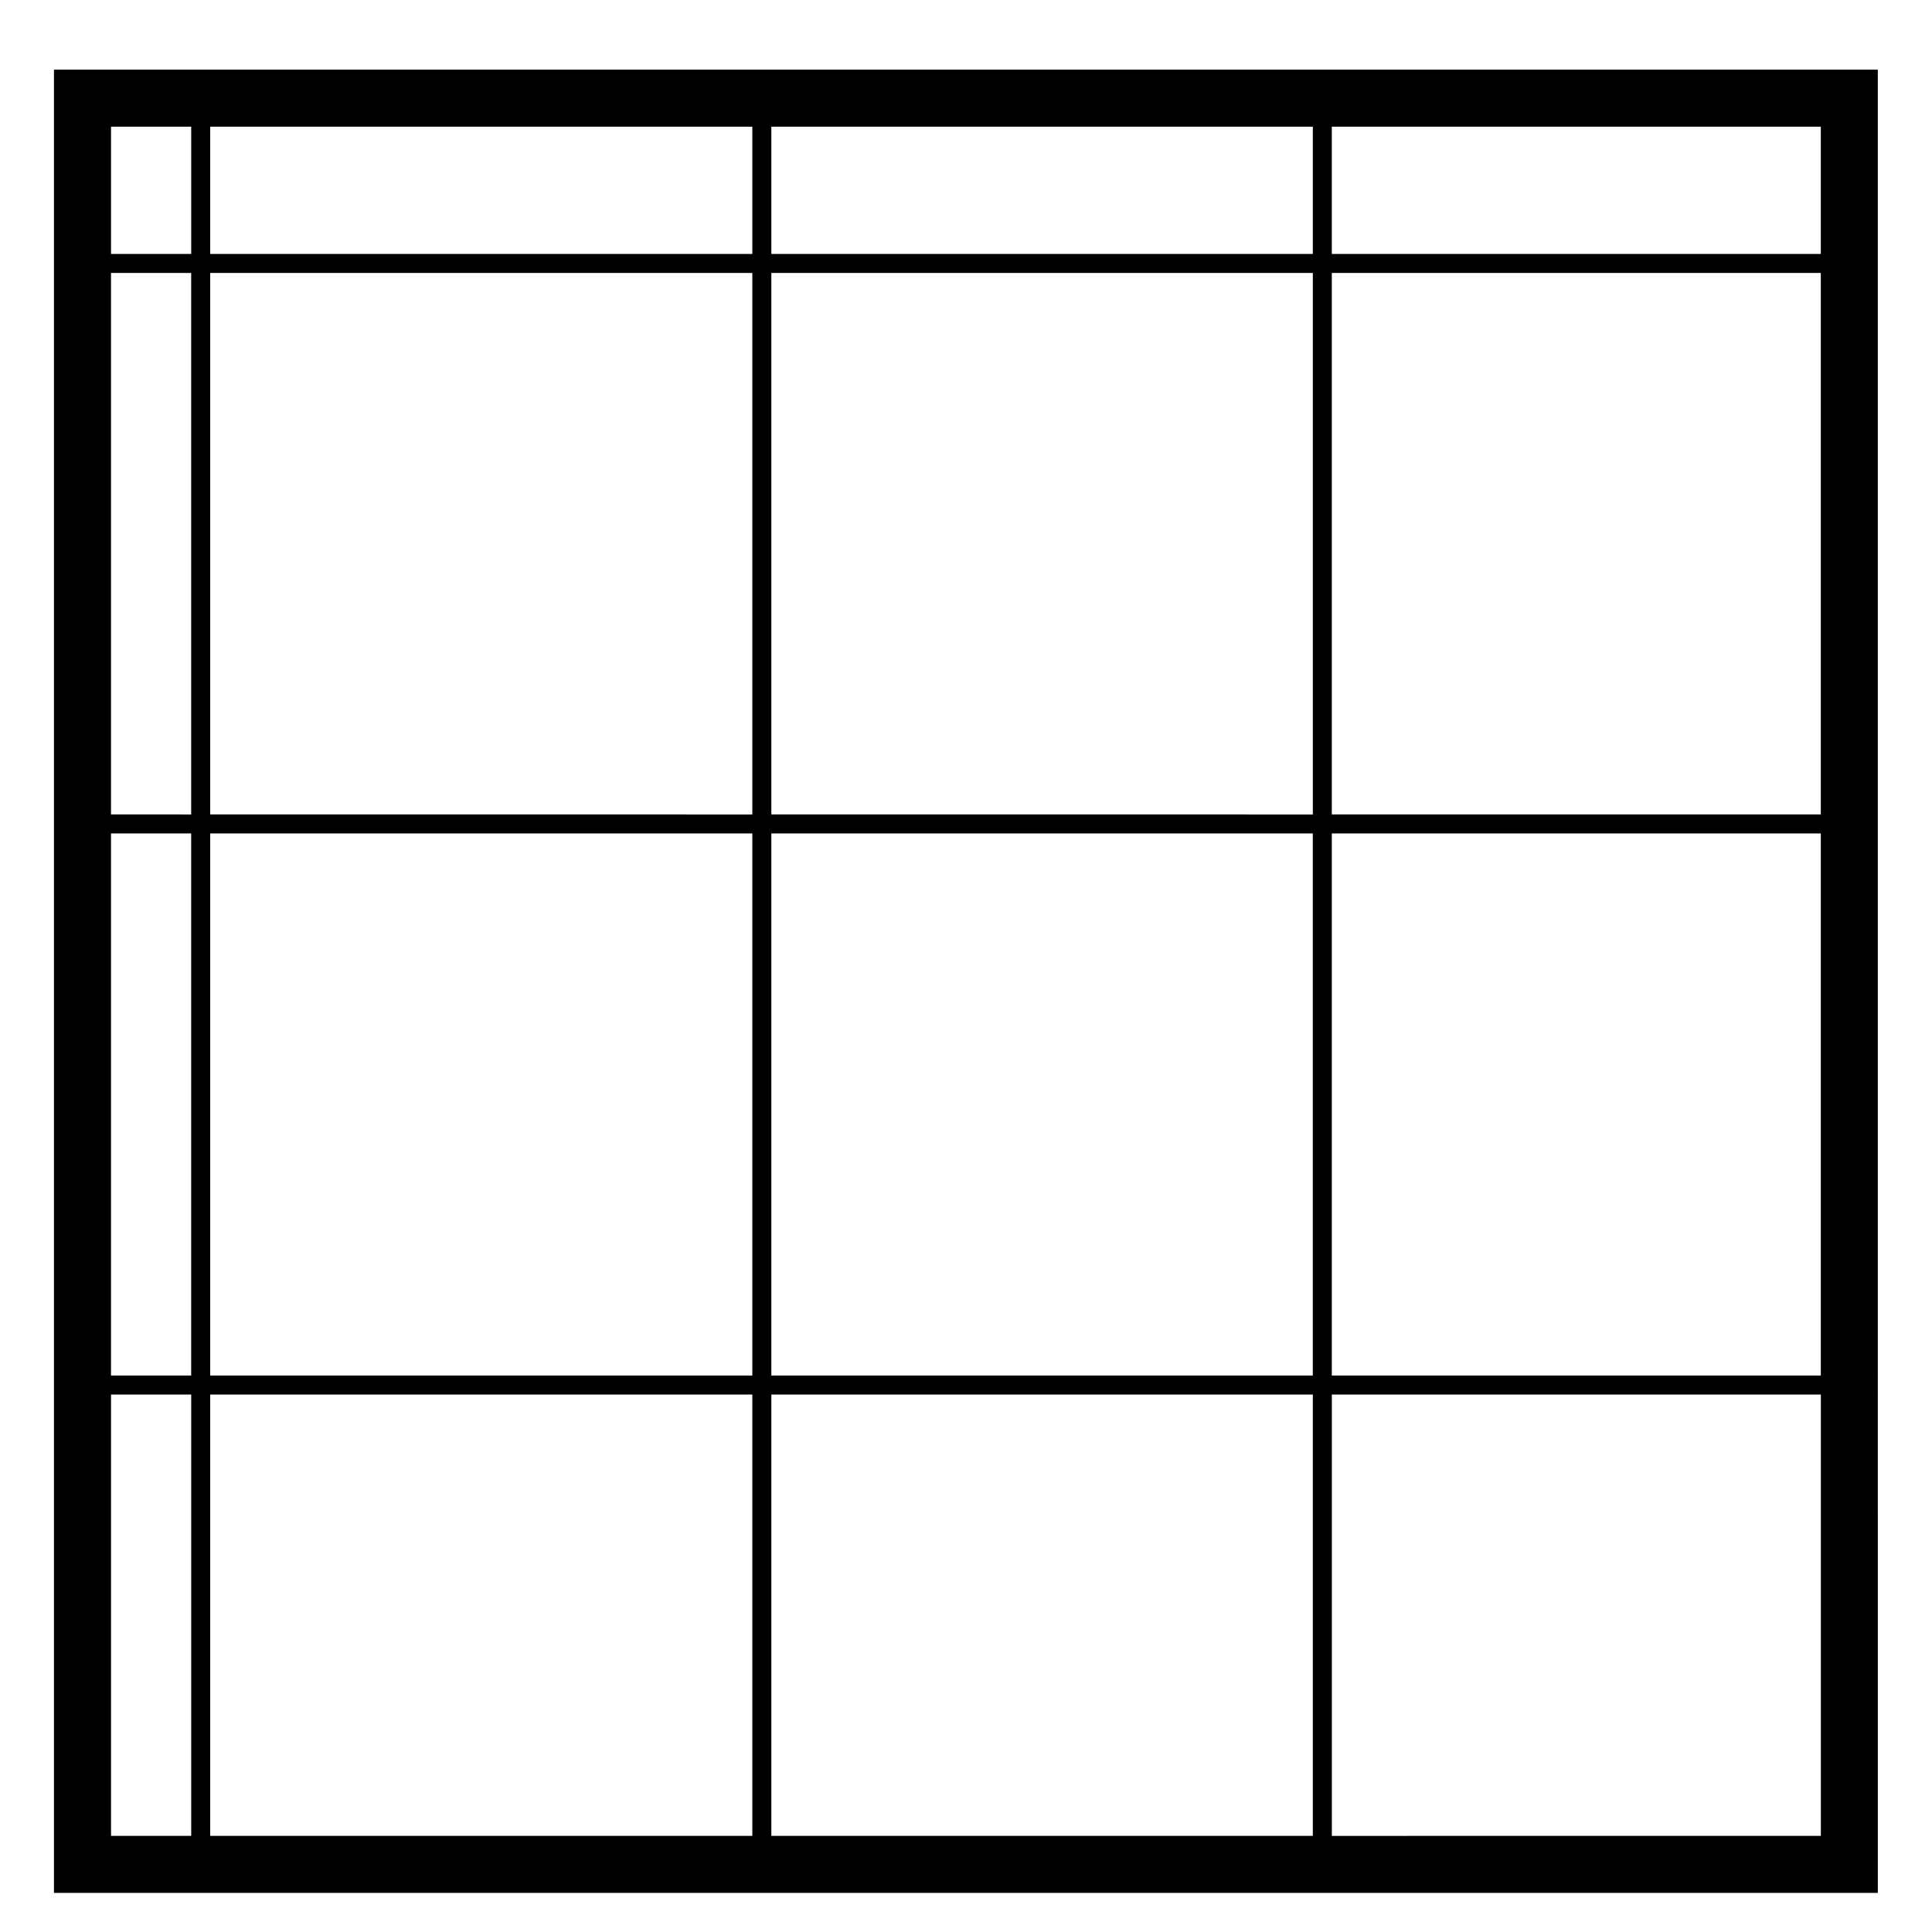
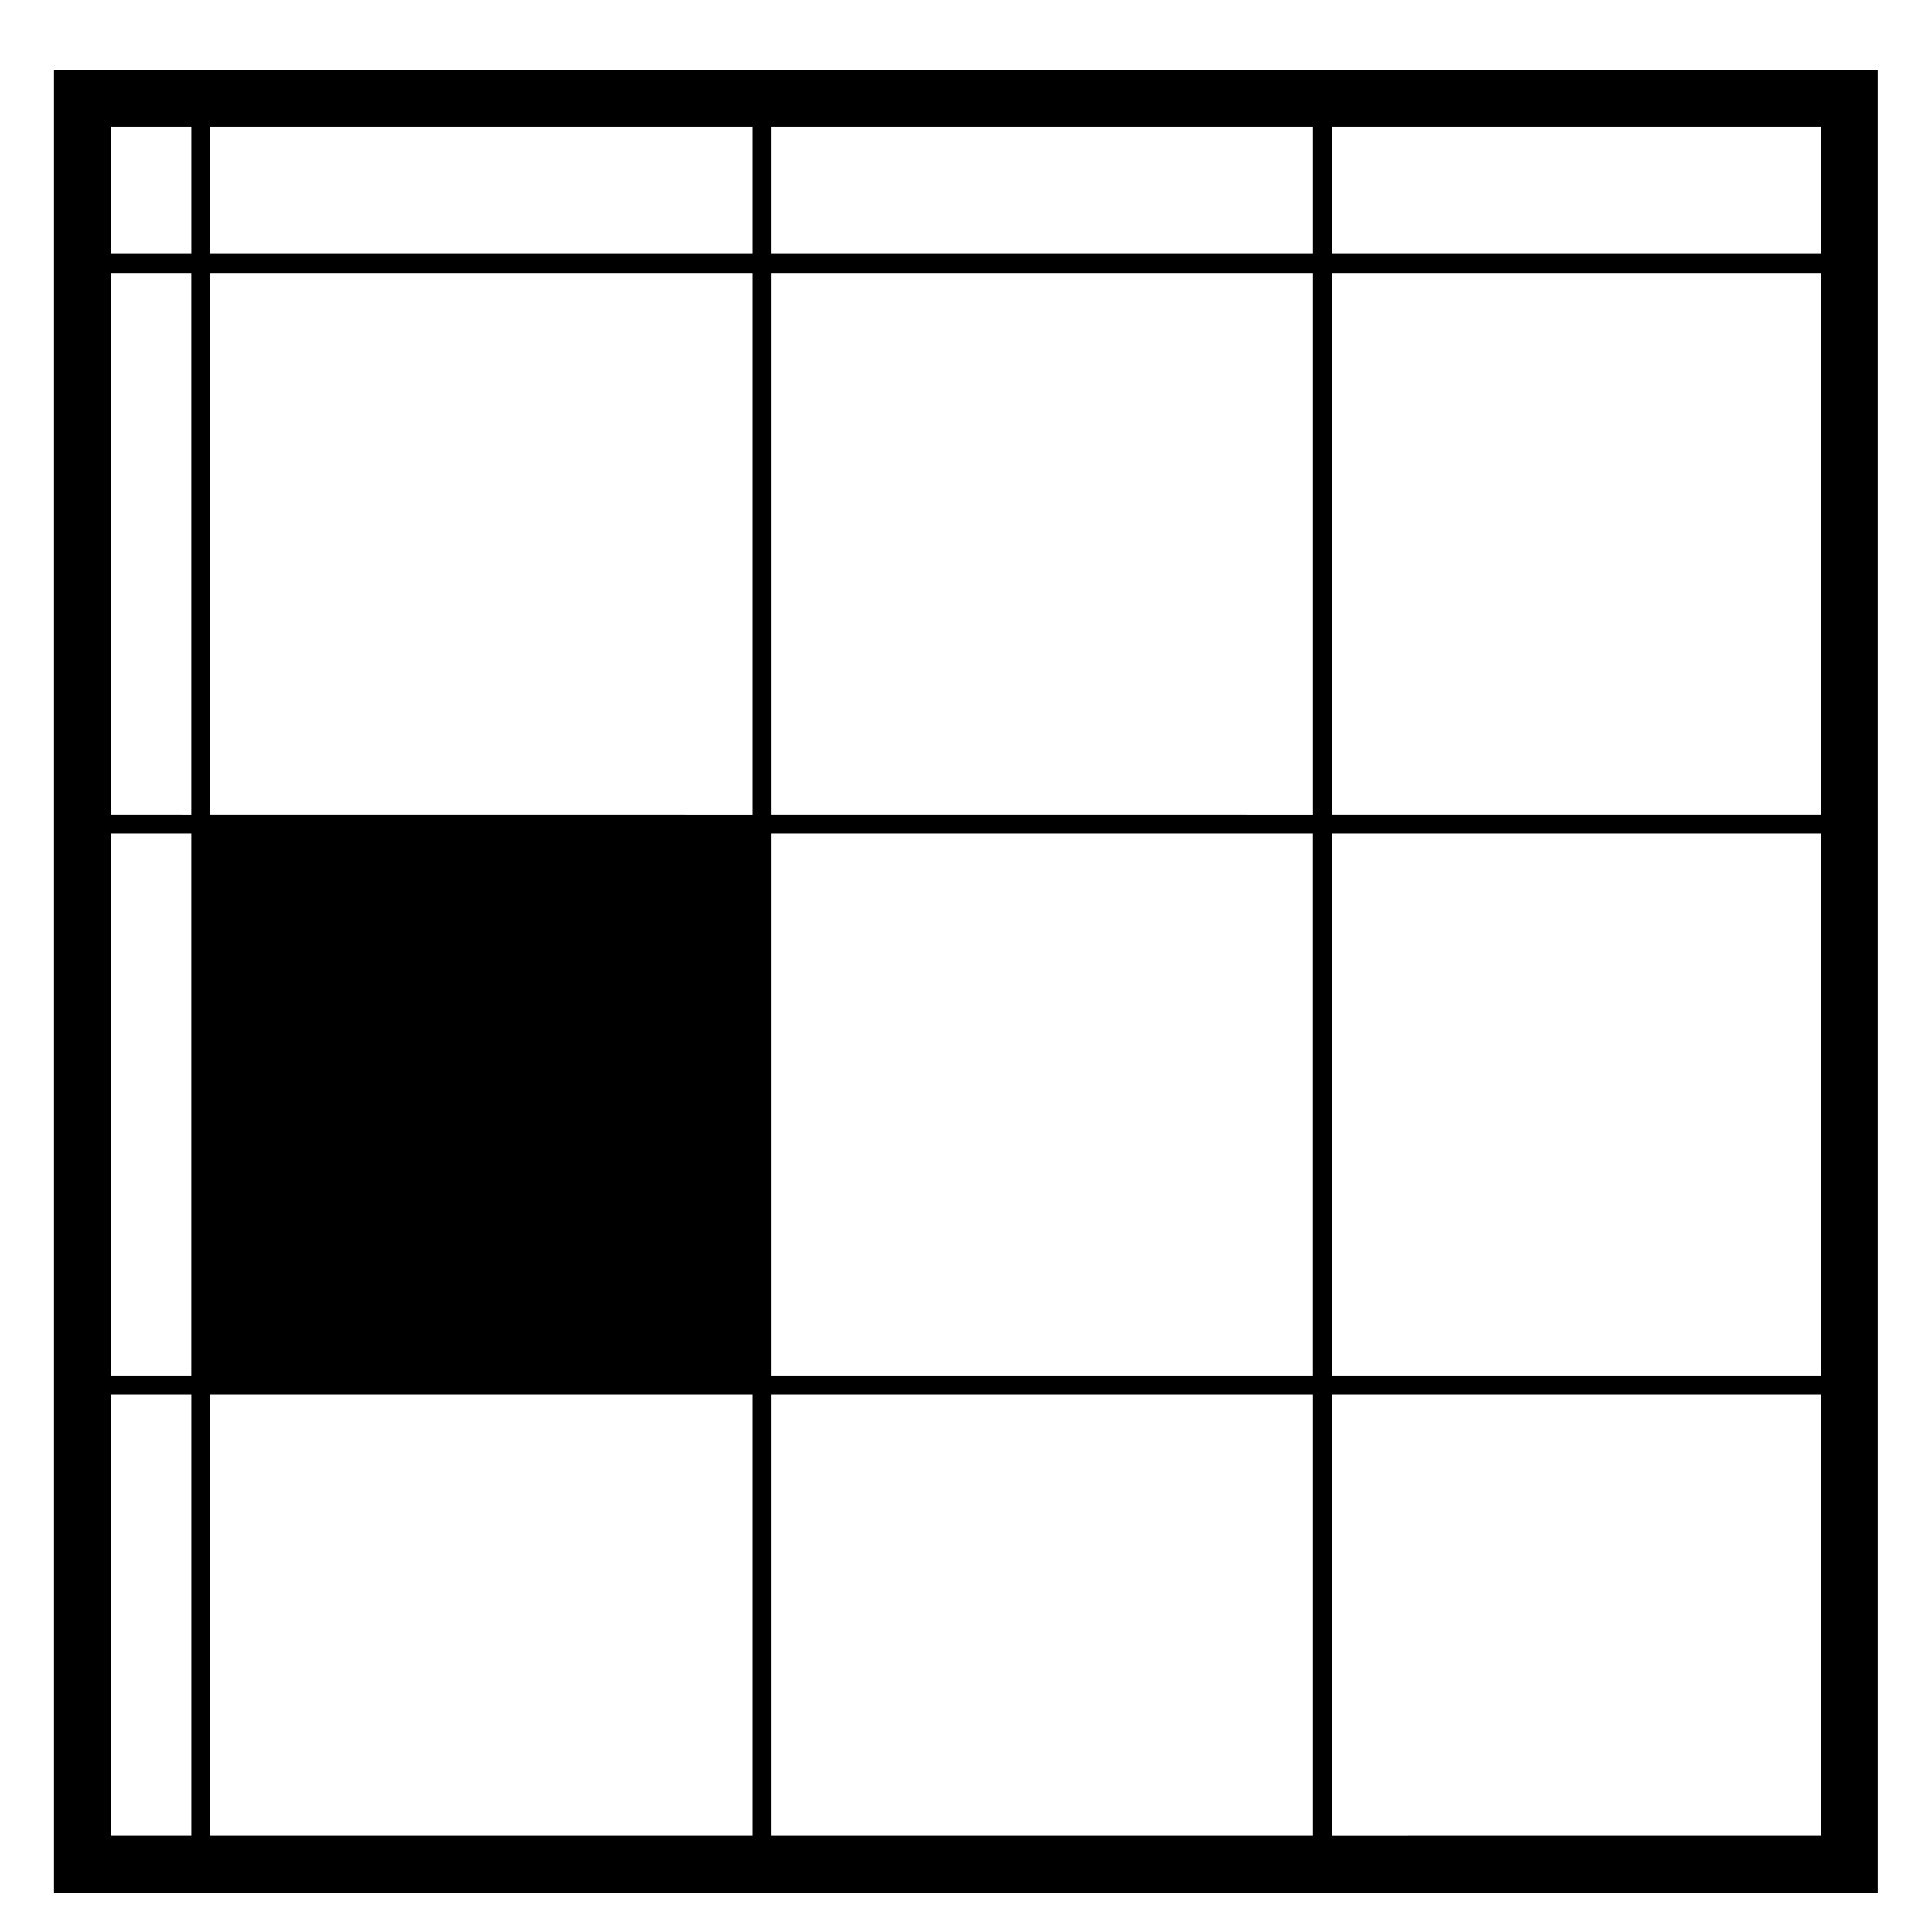
<svg xmlns="http://www.w3.org/2000/svg" fill="#000000" width="800px" height="800px" version="1.1" viewBox="144 144 512 512">
-   <path d="m165.86 162.46h-7.559v483.18h483.34v-7.559l-0.004-468.06v-7.559zm7.555 53.879h21.25v143.5l-21.25-0.004zm0 148.53h21.25v143.66h-21.25zm175-5.039v-143.49h143.5v143.5zm143.49 5.039v143.66h-143.49v-143.66zm-292.2-5.039v-143.49h143.67v143.5zm143.67 5.039v143.66h-143.67v-143.66zm-143.67-153.57v-33.727h143.67v33.727zm143.67 302.27v116.95l-143.67 0.004v-116.96zm5.039 0h143.5v116.95l-143.5 0.004zm0-302.27v-33.727h143.5v33.727zm278.12 148.53h-129.59v-143.49h129.59zm-129.59 5.039h129.59v143.66h-129.59zm129.59-153.57h-129.59v-33.727h129.59zm-431.86-33.727v33.727h-21.25v-33.727zm-21.25 336h21.25v116.95l-21.25 0.004zm323.53 116.96v-116.96h129.59v116.95z" />
+   <path d="m165.86 162.46h-7.559v483.18h483.34v-7.559l-0.004-468.06v-7.559zm7.555 53.879h21.25v143.5l-21.25-0.004zm0 148.53h21.25v143.66h-21.25zm175-5.039v-143.49h143.5v143.5zm143.49 5.039v143.66h-143.49v-143.66zm-292.2-5.039v-143.49h143.67v143.5zm143.67 5.039v143.66v-143.66zm-143.67-153.57v-33.727h143.67v33.727zm143.67 302.27v116.95l-143.67 0.004v-116.96zm5.039 0h143.5v116.95l-143.5 0.004zm0-302.27v-33.727h143.5v33.727zm278.12 148.53h-129.59v-143.49h129.59zm-129.59 5.039h129.59v143.66h-129.59zm129.59-153.57h-129.59v-33.727h129.59zm-431.86-33.727v33.727h-21.25v-33.727zm-21.25 336h21.25v116.95l-21.25 0.004zm323.53 116.96v-116.96h129.59v116.95z" />
</svg>